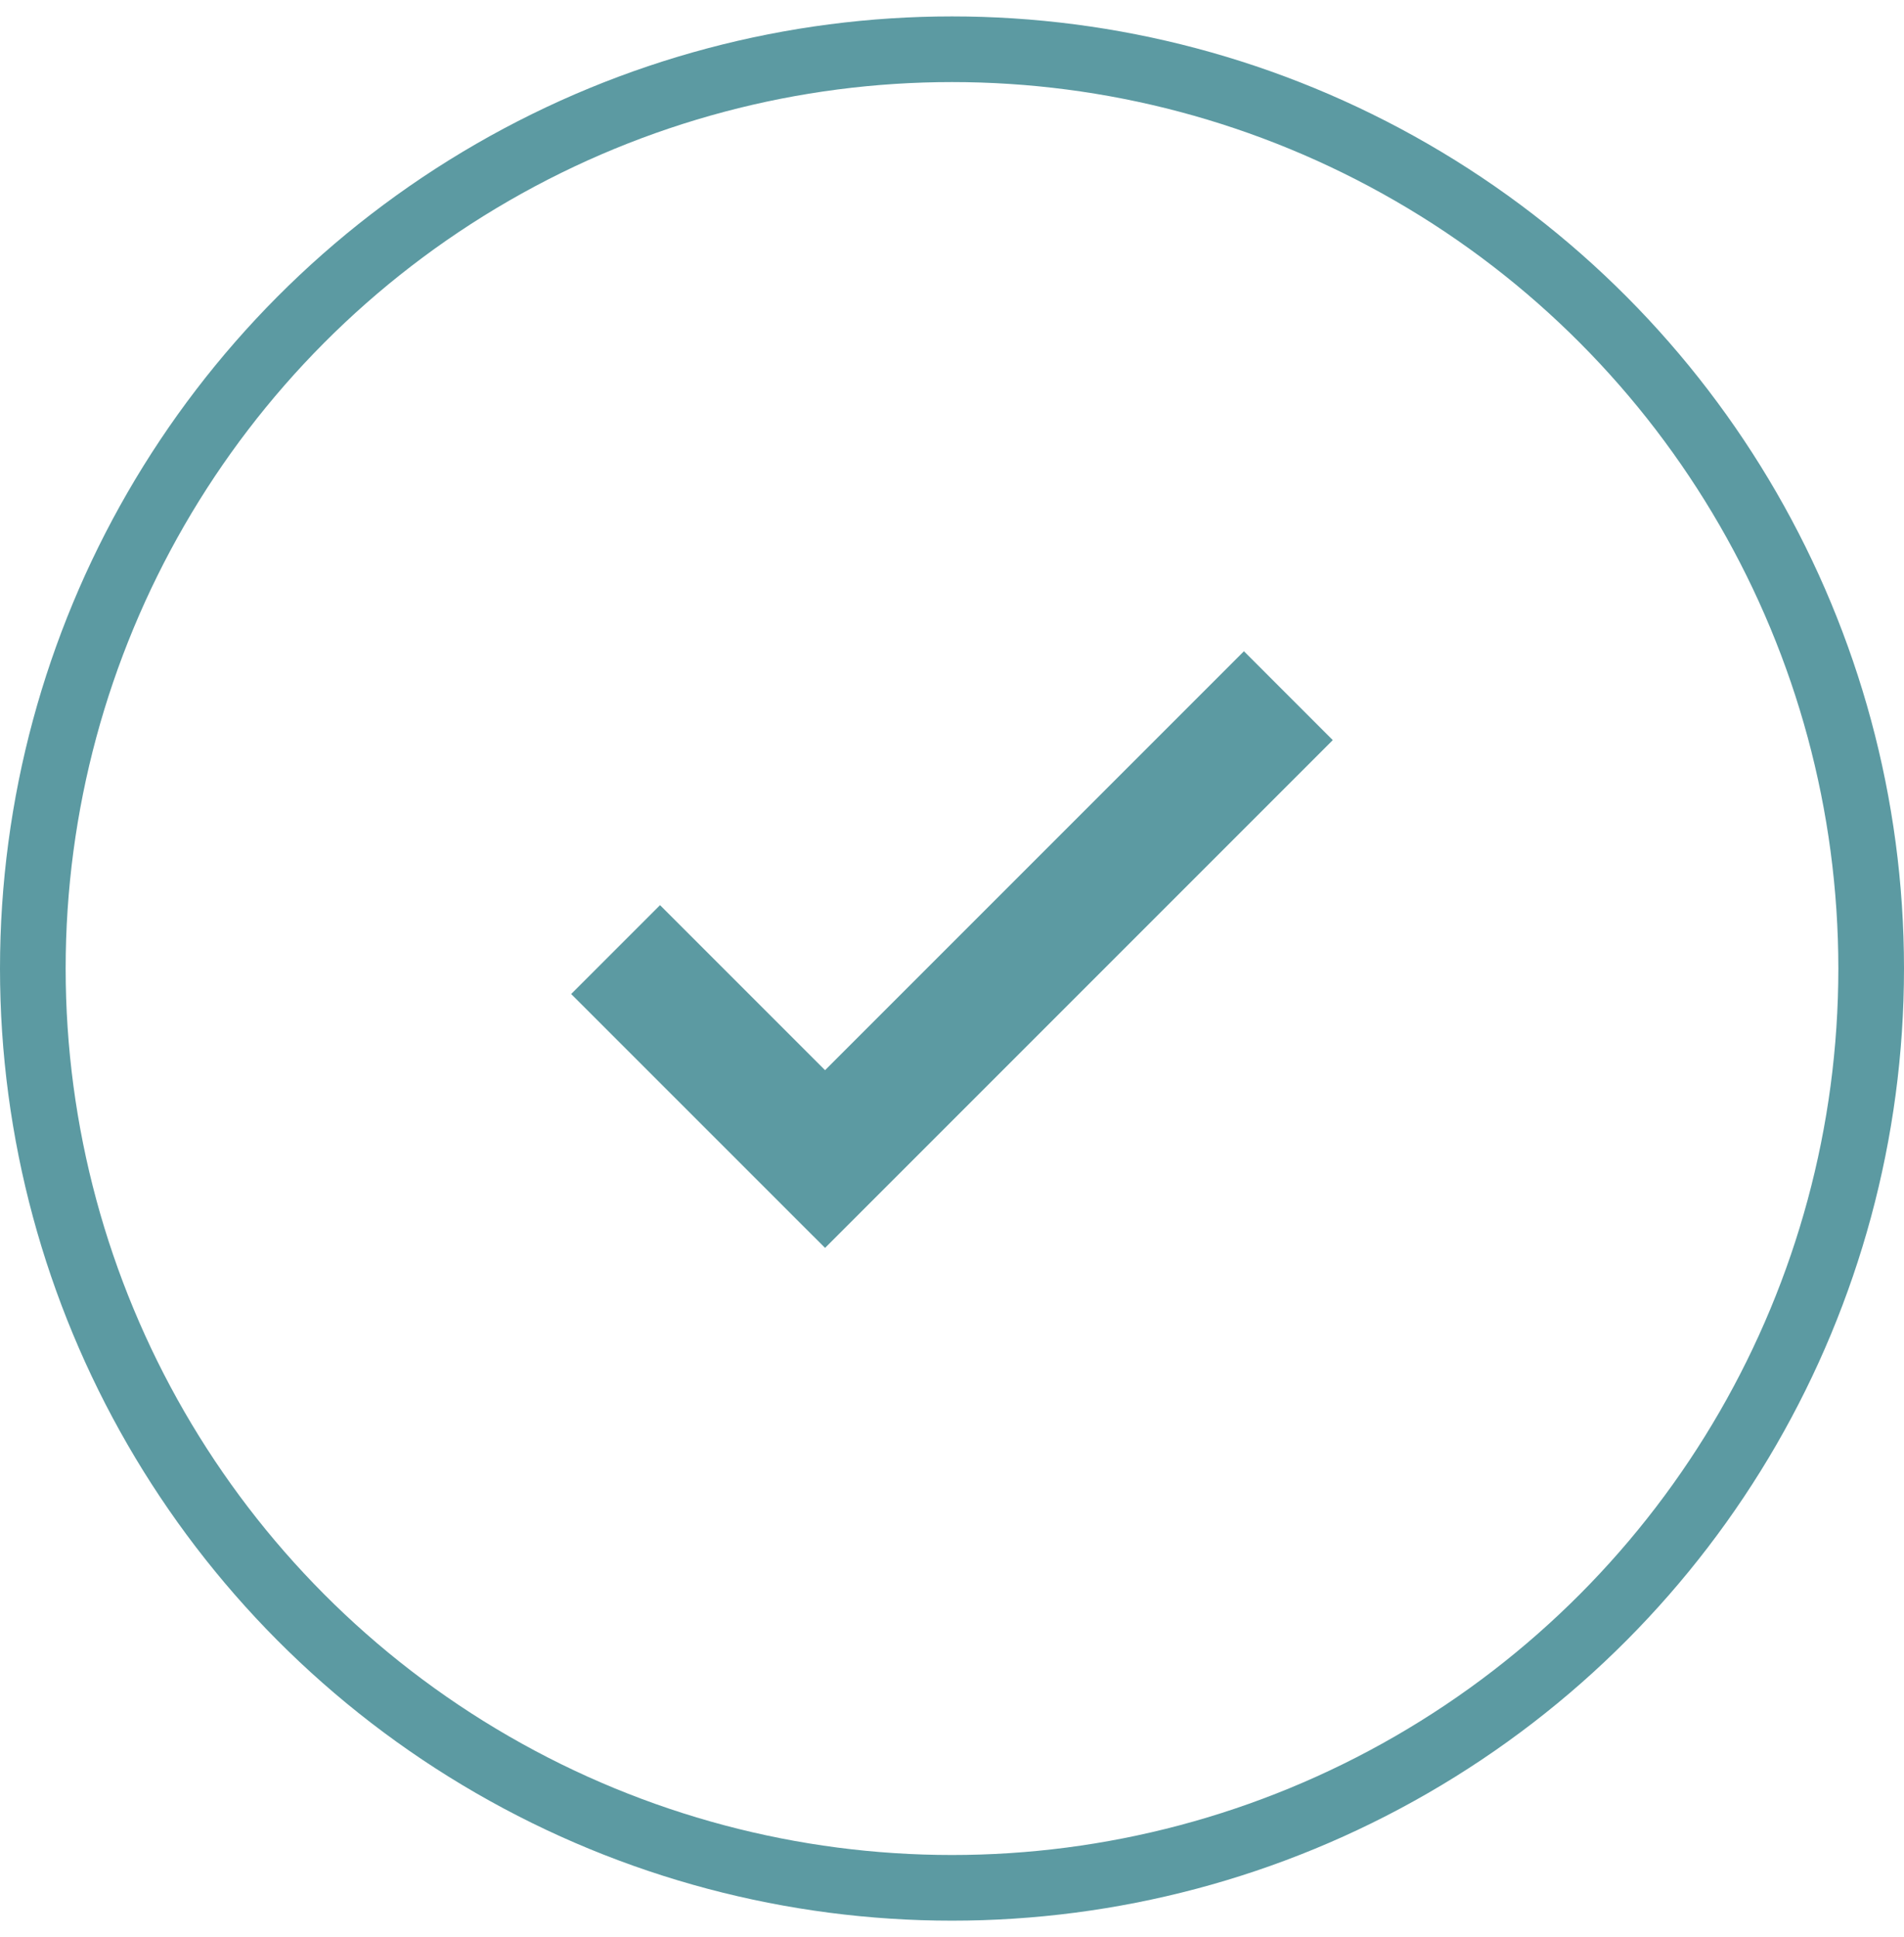
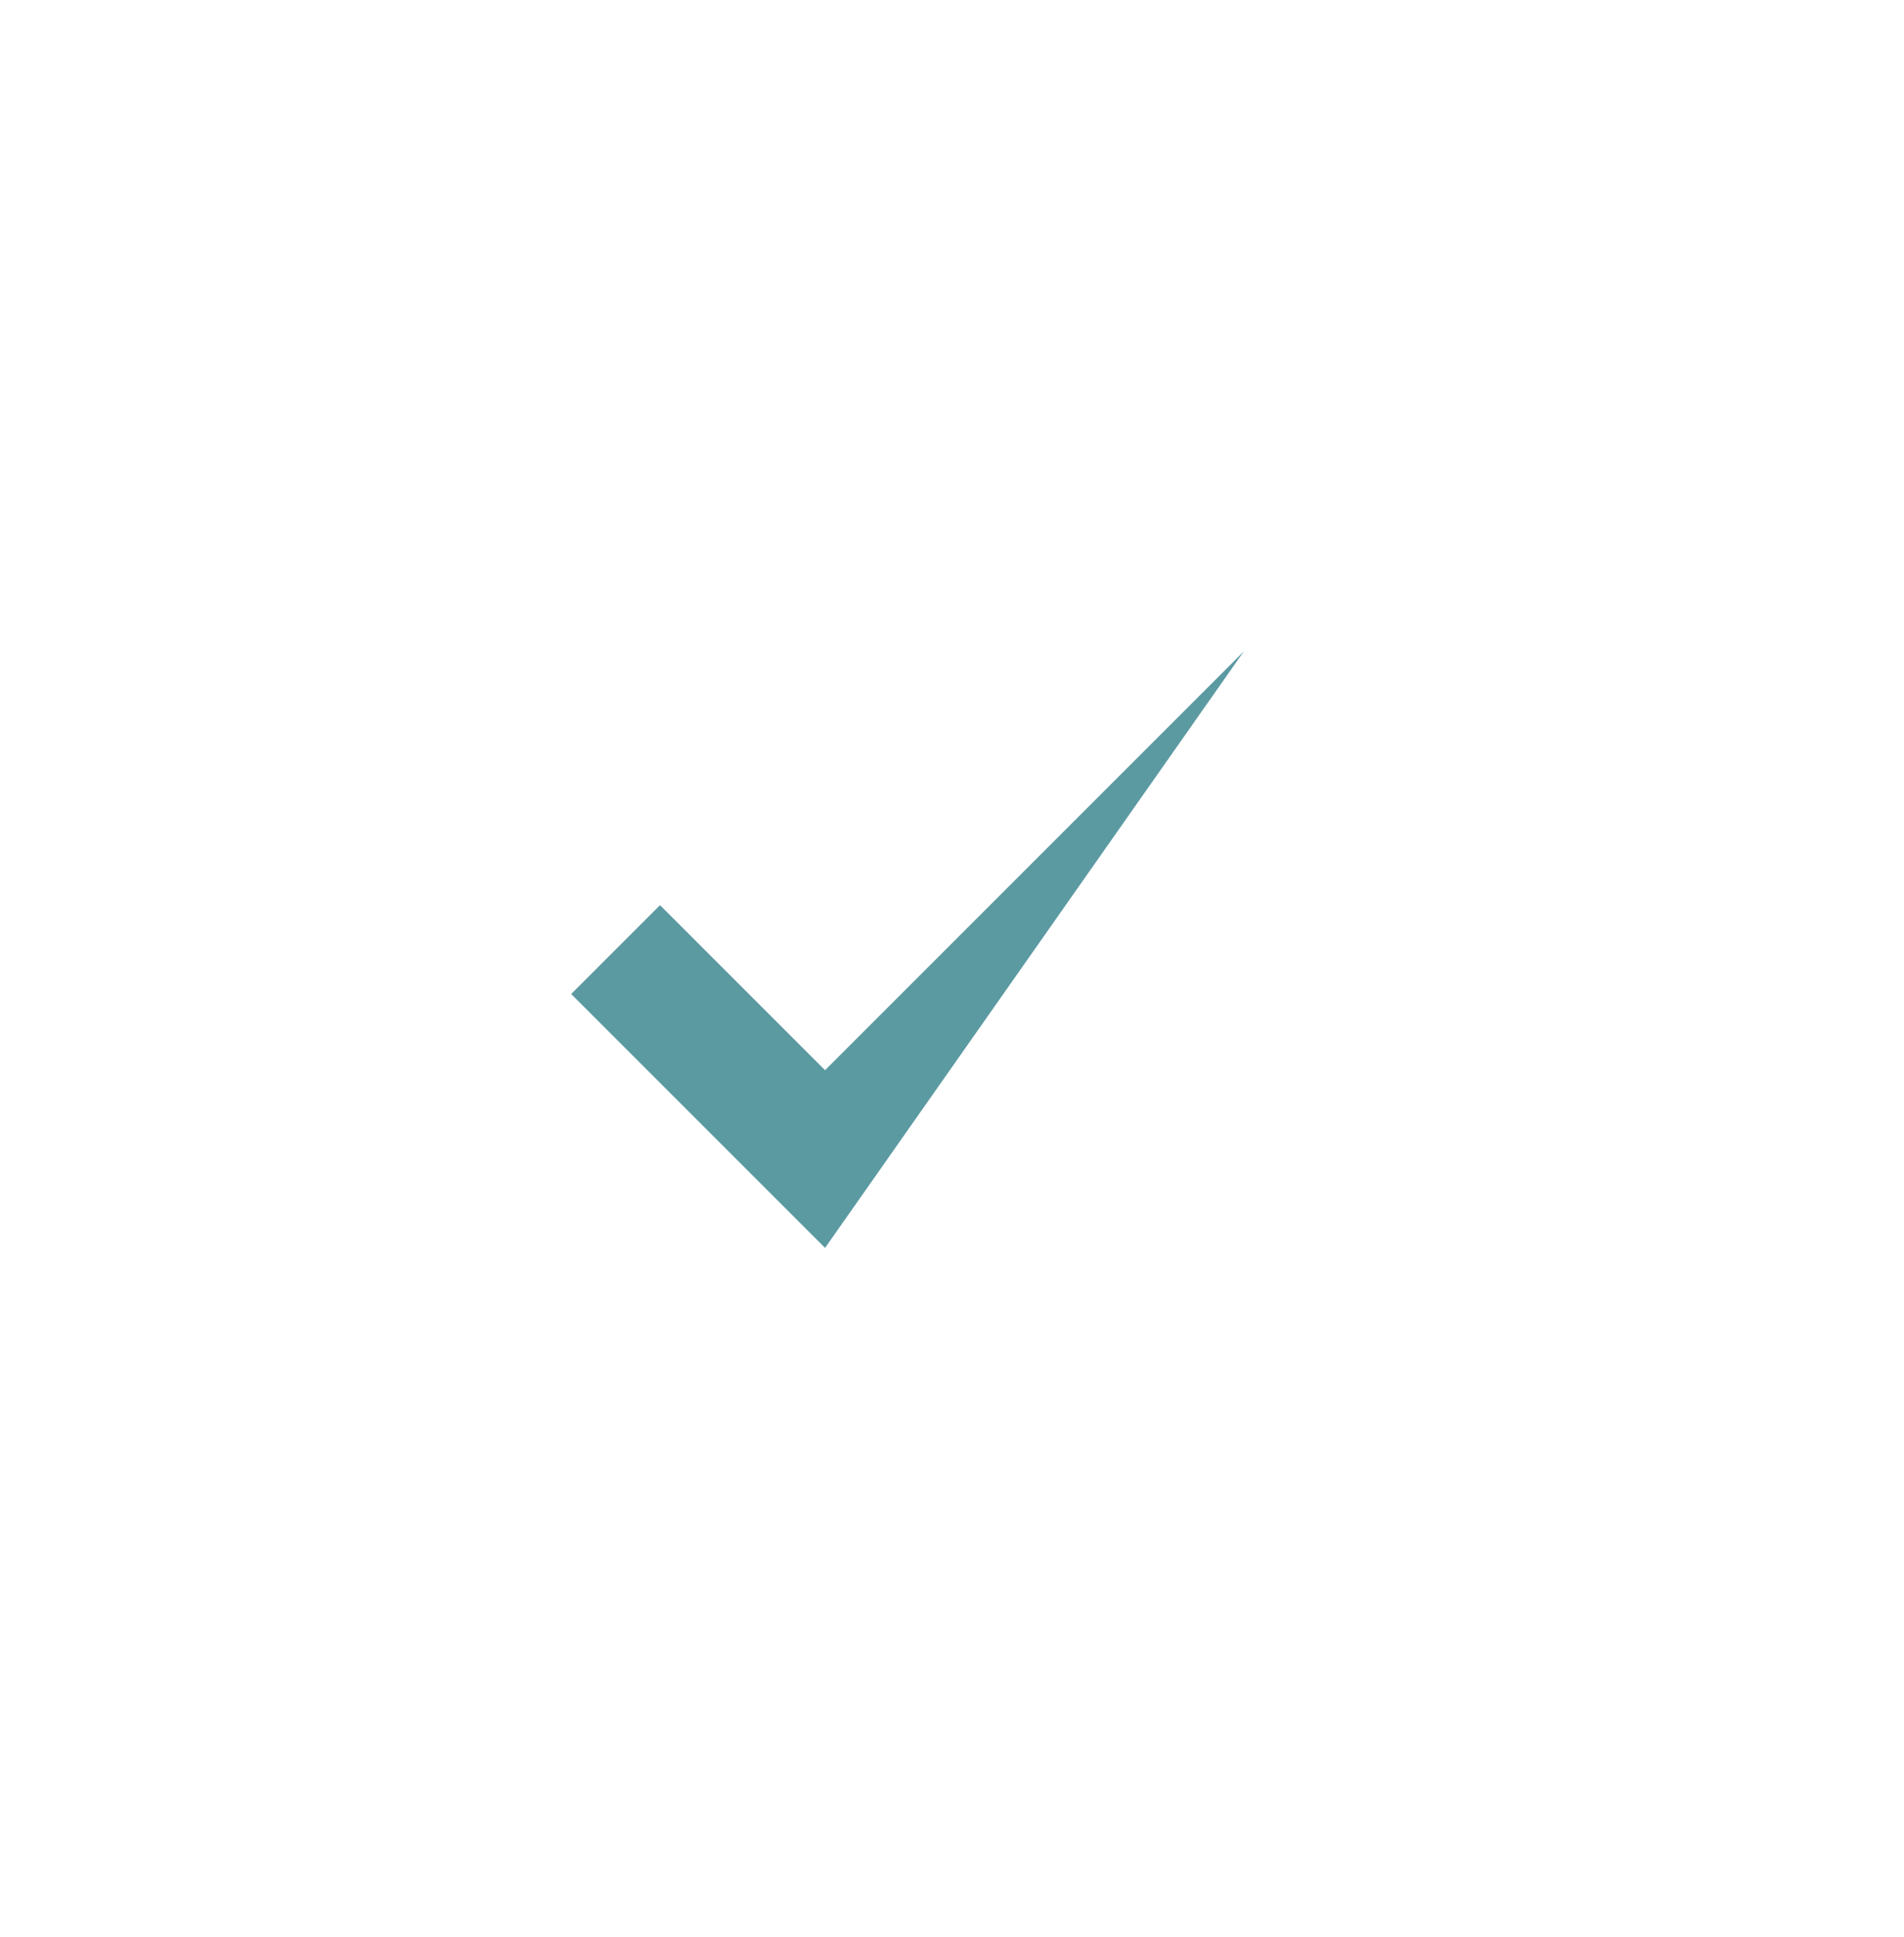
<svg xmlns="http://www.w3.org/2000/svg" width="58" height="59" viewBox="0 0 58 59" fill="none">
-   <circle cx="29" cy="29.5" r="28" stroke="#5C9AA2" stroke-width="2" />
-   <path d="M25.133 38.009L17.399 30.276L20.106 27.569L25.133 32.596L37.893 19.836L40.599 22.543L25.133 38.009Z" fill="#5C9AA2" />
+   <path d="M25.133 38.009L17.399 30.276L20.106 27.569L25.133 32.596L37.893 19.836L25.133 38.009Z" fill="#5C9AA2" />
</svg>